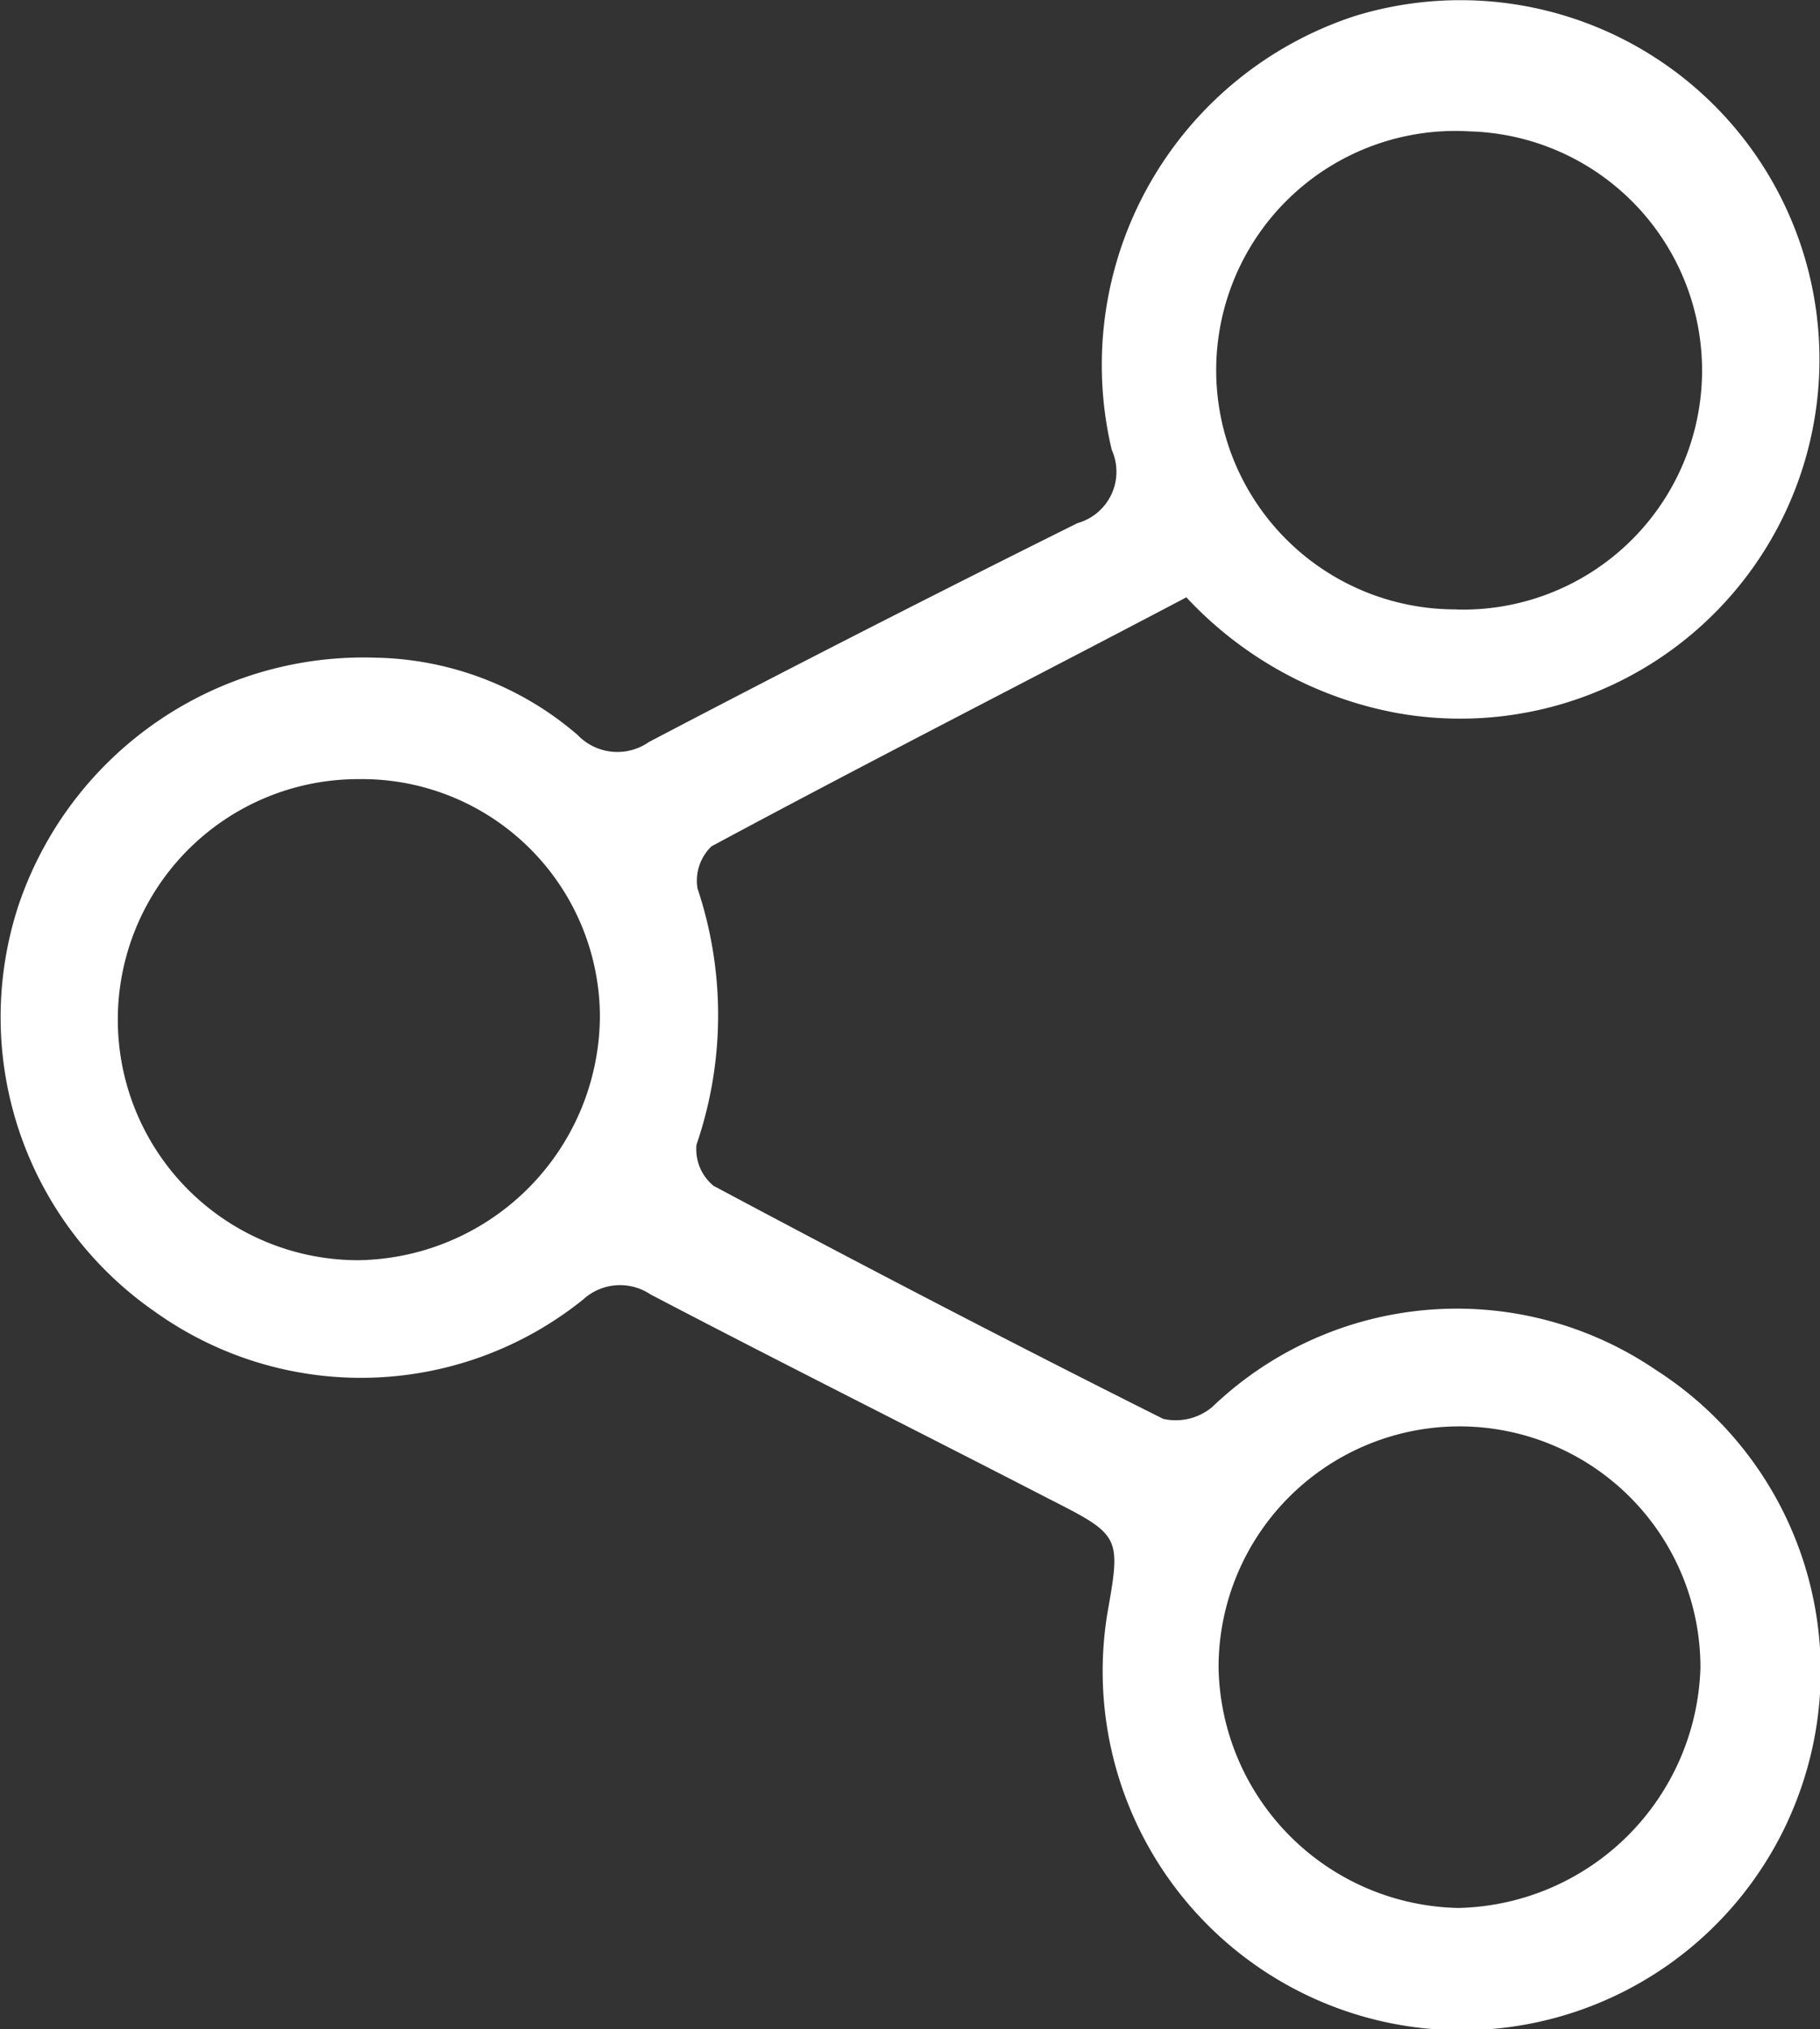
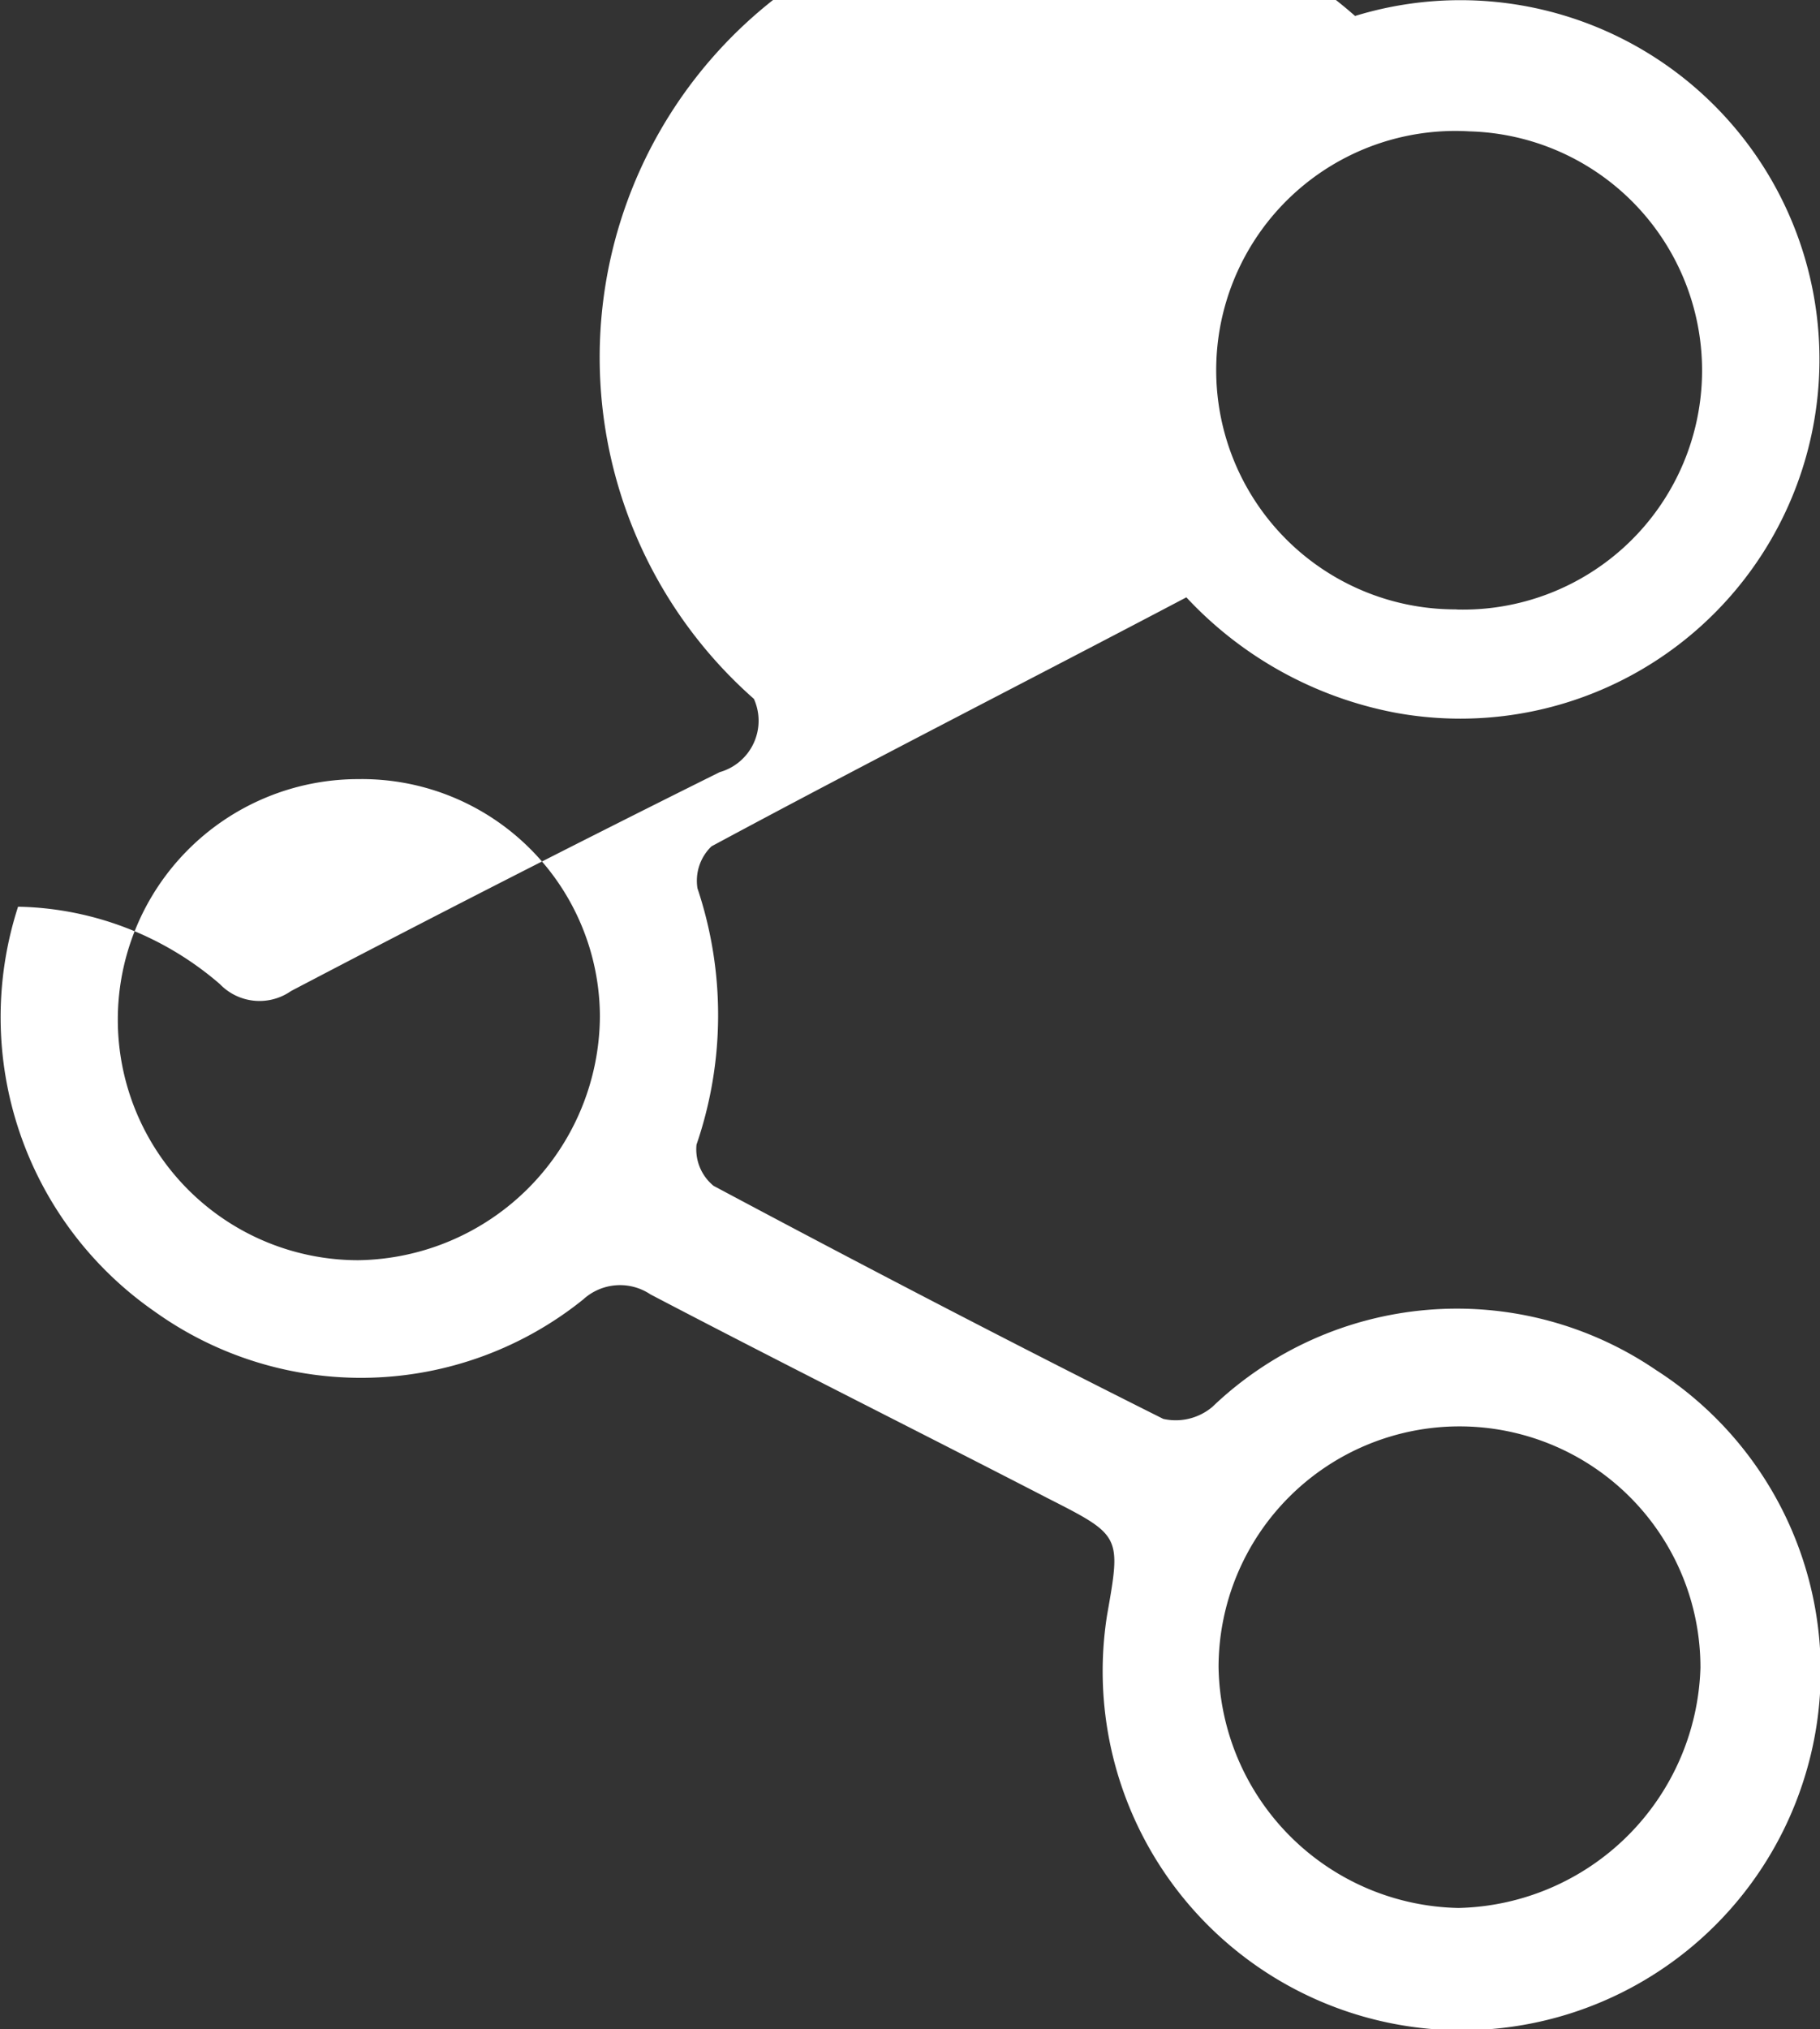
<svg xmlns="http://www.w3.org/2000/svg" viewBox="0 0 13 14.489">
  <rect x="0" y="0" width="13" height="14.489" fill="#333333" stroke="none" />
  <defs>
    <style>
      .cls-1 {
        fill: #fff;
      }
    </style>
  </defs>
-   <path id="Path_9156" data-name="Path 9156" class="cls-1" d="M8.489,4.182c-1.14.6-2.273,1.176-3.392,1.778a.341.341,0,0,0-.1.3A2.85,2.85,0,0,1,4.99,8.09a.337.337,0,0,0,.122.294c1.061.566,2.137,1.126,3.212,1.664a.406.406,0,0,0,.351-.086A2.526,2.526,0,0,1,11.845,9.7a2.552,2.552,0,0,1,1.047,2.947,2.564,2.564,0,0,1-4.969-1.2c.1-.566.1-.566-.423-.832-.946-.488-1.893-.961-2.839-1.456a.39.39,0,0,0-.48.036,2.531,2.531,0,0,1-3.062.086,2.558,2.558,0,0,1-.975-2.89A2.6,2.6,0,0,1,2.7,4.613a2.268,2.268,0,0,1,1.441.552.393.393,0,0,0,.509.05q1.527-.8,3.062-1.563a.381.381,0,0,0,.244-.523A2.621,2.621,0,0,1,9.694.031a2.565,2.565,0,1,1,.294,4.976A2.736,2.736,0,0,1,8.489,4.182ZM2.574,5.48a1.717,1.717,0,0,0,0,3.435A1.751,1.751,0,0,0,4.3,7.173,1.7,1.7,0,0,0,2.574,5.48Zm6.145,6.339a1.748,1.748,0,0,0,1.714,1.721,1.769,1.769,0,0,0,1.728-1.714,1.721,1.721,0,1,0-3.442-.007Zm1.7-7.55A1.707,1.707,0,0,0,10.511.855a1.708,1.708,0,1,0-.093,3.413Z" transform="translate(-0.015 0.083)" />
+   <path id="Path_9156" data-name="Path 9156" class="cls-1" d="M8.489,4.182c-1.14.6-2.273,1.176-3.392,1.778a.341.341,0,0,0-.1.3A2.85,2.85,0,0,1,4.99,8.09a.337.337,0,0,0,.122.294c1.061.566,2.137,1.126,3.212,1.664a.406.406,0,0,0,.351-.086A2.526,2.526,0,0,1,11.845,9.7a2.552,2.552,0,0,1,1.047,2.947,2.564,2.564,0,0,1-4.969-1.2c.1-.566.1-.566-.423-.832-.946-.488-1.893-.961-2.839-1.456a.39.39,0,0,0-.48.036,2.531,2.531,0,0,1-3.062.086,2.558,2.558,0,0,1-.975-2.89a2.268,2.268,0,0,1,1.441.552.393.393,0,0,0,.509.05q1.527-.8,3.062-1.563a.381.381,0,0,0,.244-.523A2.621,2.621,0,0,1,9.694.031a2.565,2.565,0,1,1,.294,4.976A2.736,2.736,0,0,1,8.489,4.182ZM2.574,5.48a1.717,1.717,0,0,0,0,3.435A1.751,1.751,0,0,0,4.3,7.173,1.7,1.7,0,0,0,2.574,5.48Zm6.145,6.339a1.748,1.748,0,0,0,1.714,1.721,1.769,1.769,0,0,0,1.728-1.714,1.721,1.721,0,1,0-3.442-.007Zm1.7-7.55A1.707,1.707,0,0,0,10.511.855a1.708,1.708,0,1,0-.093,3.413Z" transform="translate(-0.015 0.083)" />
</svg>